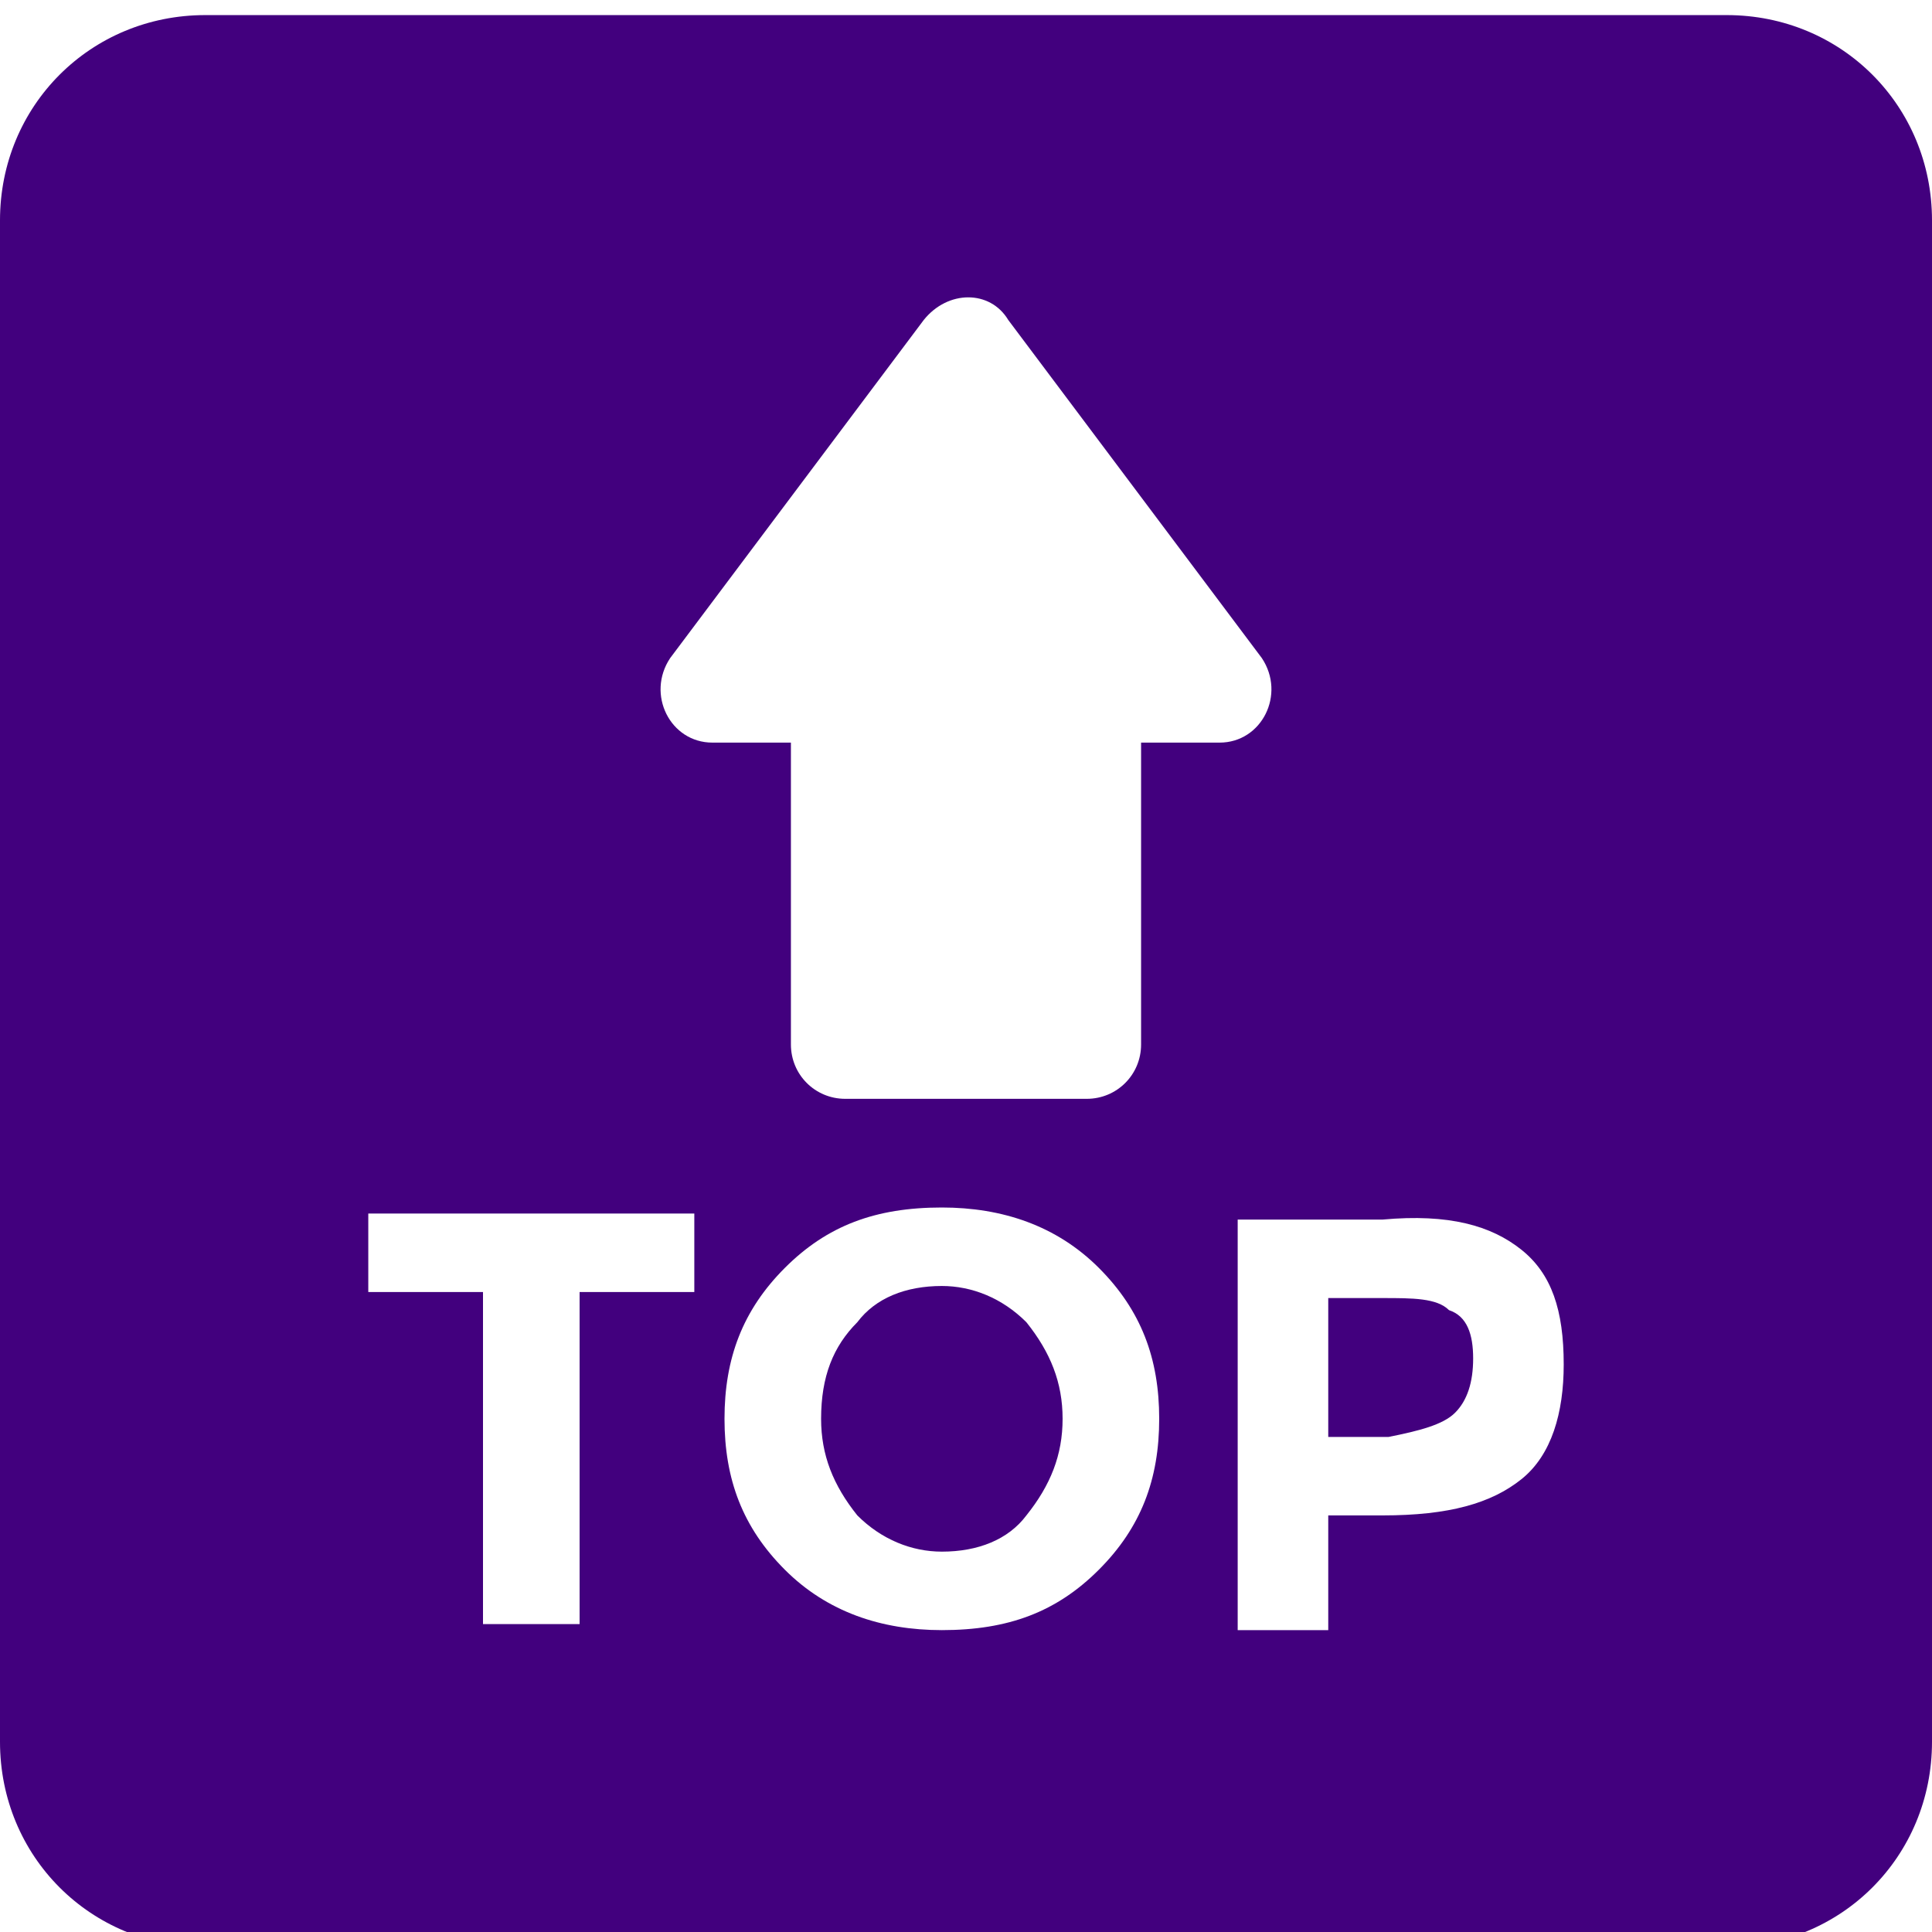
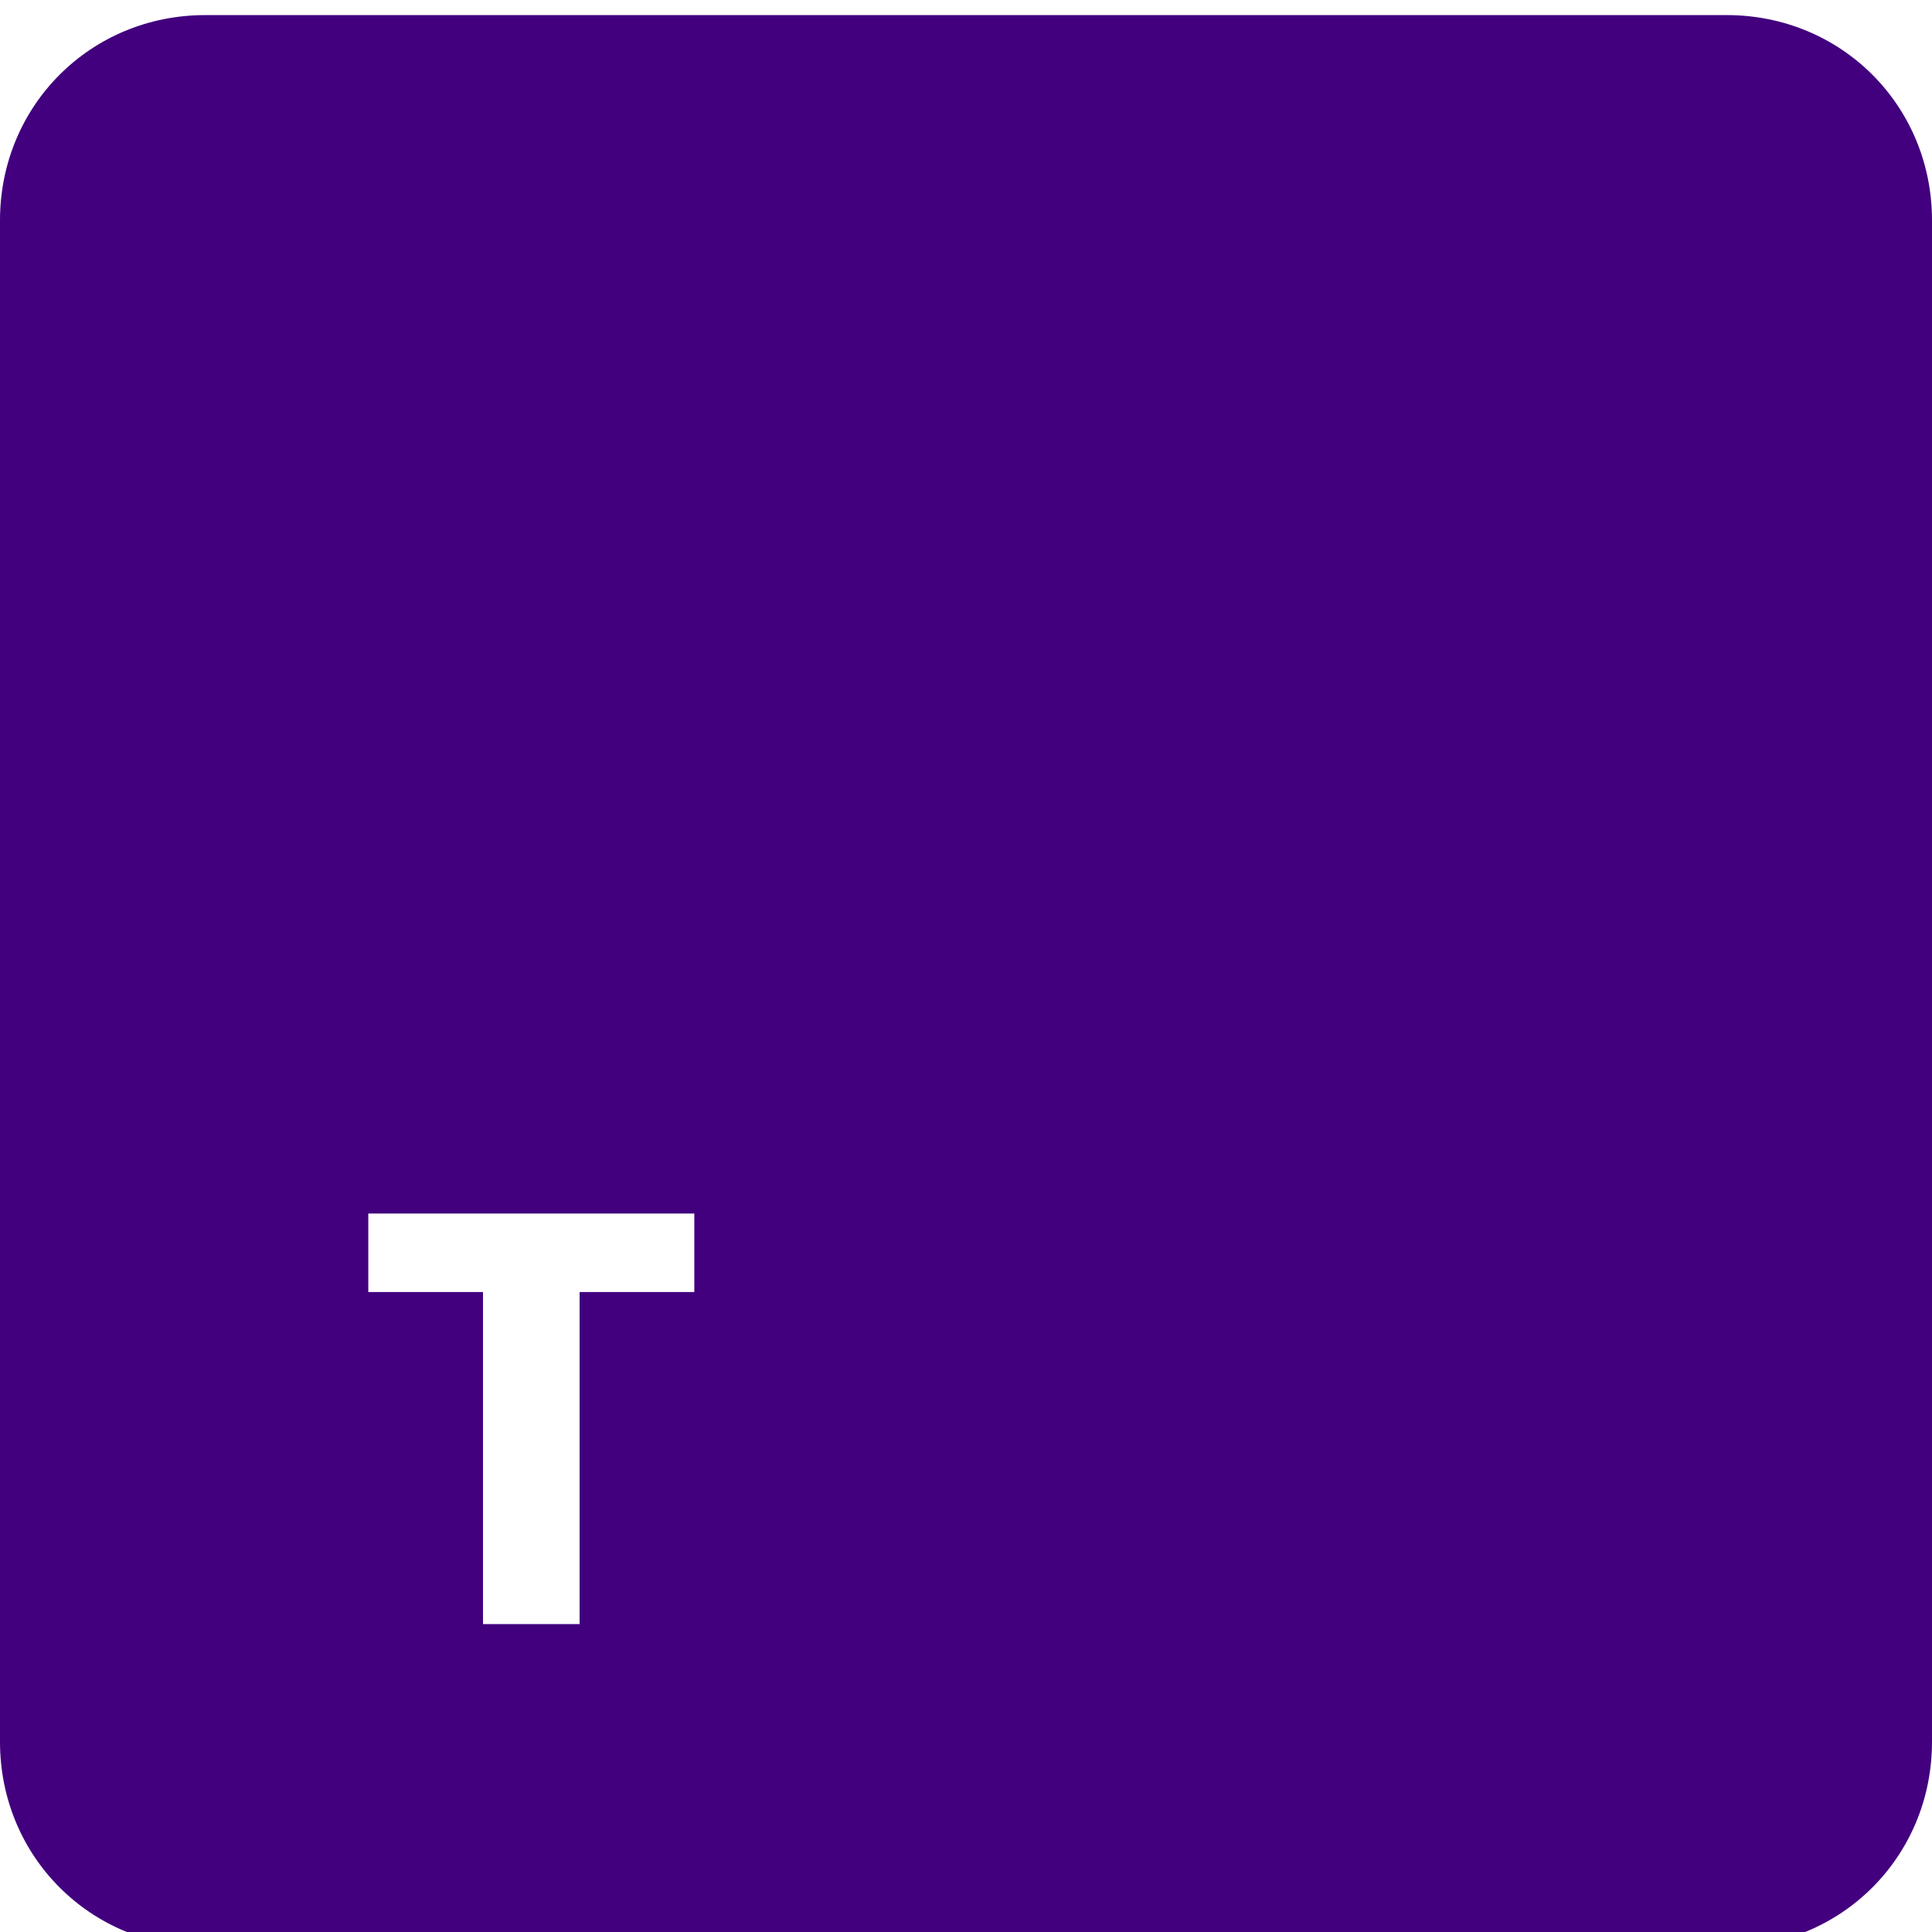
<svg xmlns="http://www.w3.org/2000/svg" width="48" height="48" viewBox="0 0 48 48" fill="none">
  <g clip-path="url(#clip0_7868_178)">
    <g filter="url(#filter0_b_7868_178)">
      <path d="M42.9 48.375H5.1C2.25 48.375 3.05176e-05 46.125 3.05176e-05 43.275V5.475C3.05176e-05 2.625 2.25 0.375 5.1 0.375H42.9C45.75 0.375 48 2.625 48 5.475V43.275C48 46.125 45.75 48.375 42.9 48.375Z" fill="#42007E" />
    </g>
-     <path d="M30.3 18.45H28.35V25.95C28.35 26.7 27.75 27.3 27 27.3H21C20.25 27.3 19.65 26.7 19.65 25.95V18.45H17.7C16.65 18.45 16.05 17.25 16.65 16.35L22.95 7.95C23.55 7.2 24.6 7.2 25.05 7.95L31.35 16.35C31.95 17.25 31.35 18.45 30.3 18.45Z" fill="white" />
    <path d="M14.4 32.1V40.35H12V32.1H9.15V30.15H17.25V32.1H14.4Z" fill="white" />
-     <path d="M27.3 39C26.25 40.05 25.05 40.5 23.4 40.5C21.9 40.5 20.55 40.05 19.5 39C18.45 37.95 18 36.75 18 35.25C18 33.75 18.45 32.55 19.5 31.5C20.55 30.45 21.75 30 23.4 30C24.9 30 26.25 30.45 27.3 31.5C28.35 32.55 28.8 33.75 28.8 35.25C28.8 36.75 28.35 37.95 27.3 39ZM26.4 35.25C26.4 34.35 26.1 33.6 25.5 32.85C24.9 32.25 24.15 31.95 23.4 31.95C22.5 31.95 21.75 32.25 21.3 32.85C20.7 33.45 20.4 34.2 20.4 35.25C20.4 36.15 20.7 36.9 21.3 37.65C21.9 38.25 22.65 38.55 23.4 38.55C24.3 38.55 25.05 38.25 25.5 37.65C26.1 36.9 26.4 36.15 26.4 35.25Z" fill="white" />
-     <path d="M37.8 31.05C38.55 31.65 38.85 32.55 38.85 33.9C38.85 35.1 38.55 36.15 37.8 36.75C37.05 37.35 36 37.65 34.35 37.65H33V40.5H30.75V30.3H34.35C36 30.15 37.05 30.45 37.8 31.05ZM36.15 35.1C36.45 34.8 36.6 34.35 36.6 33.75C36.6 33.15 36.45 32.7 36 32.55C35.7 32.25 35.1 32.25 34.35 32.25H33V35.7H34.5C35.25 35.55 35.85 35.4 36.15 35.1Z" fill="white" />
  </g>
  <defs>
    <filter id="filter0_b_7868_178" x="-4.5" y="-4.125" width="57" height="57" filterUnits="userSpaceOnUse" color-interpolation-filters="sRGB">
      <feFlood flood-opacity="0" result="BackgroundImageFix" />
      <feGaussianBlur in="BackgroundImageFix" stdDeviation="2.25" />
      <feComposite in2="SourceAlpha" operator="in" result="effect1_backgroundBlur_7868_178" />
      <feBlend mode="normal" in="SourceGraphic" in2="effect1_backgroundBlur_7868_178" result="shape" />
    </filter>
    <clipPath id="clip0_7868_178">
      <rect width="48" height="48" fill="white" />
    </clipPath>
  </defs>
</svg>